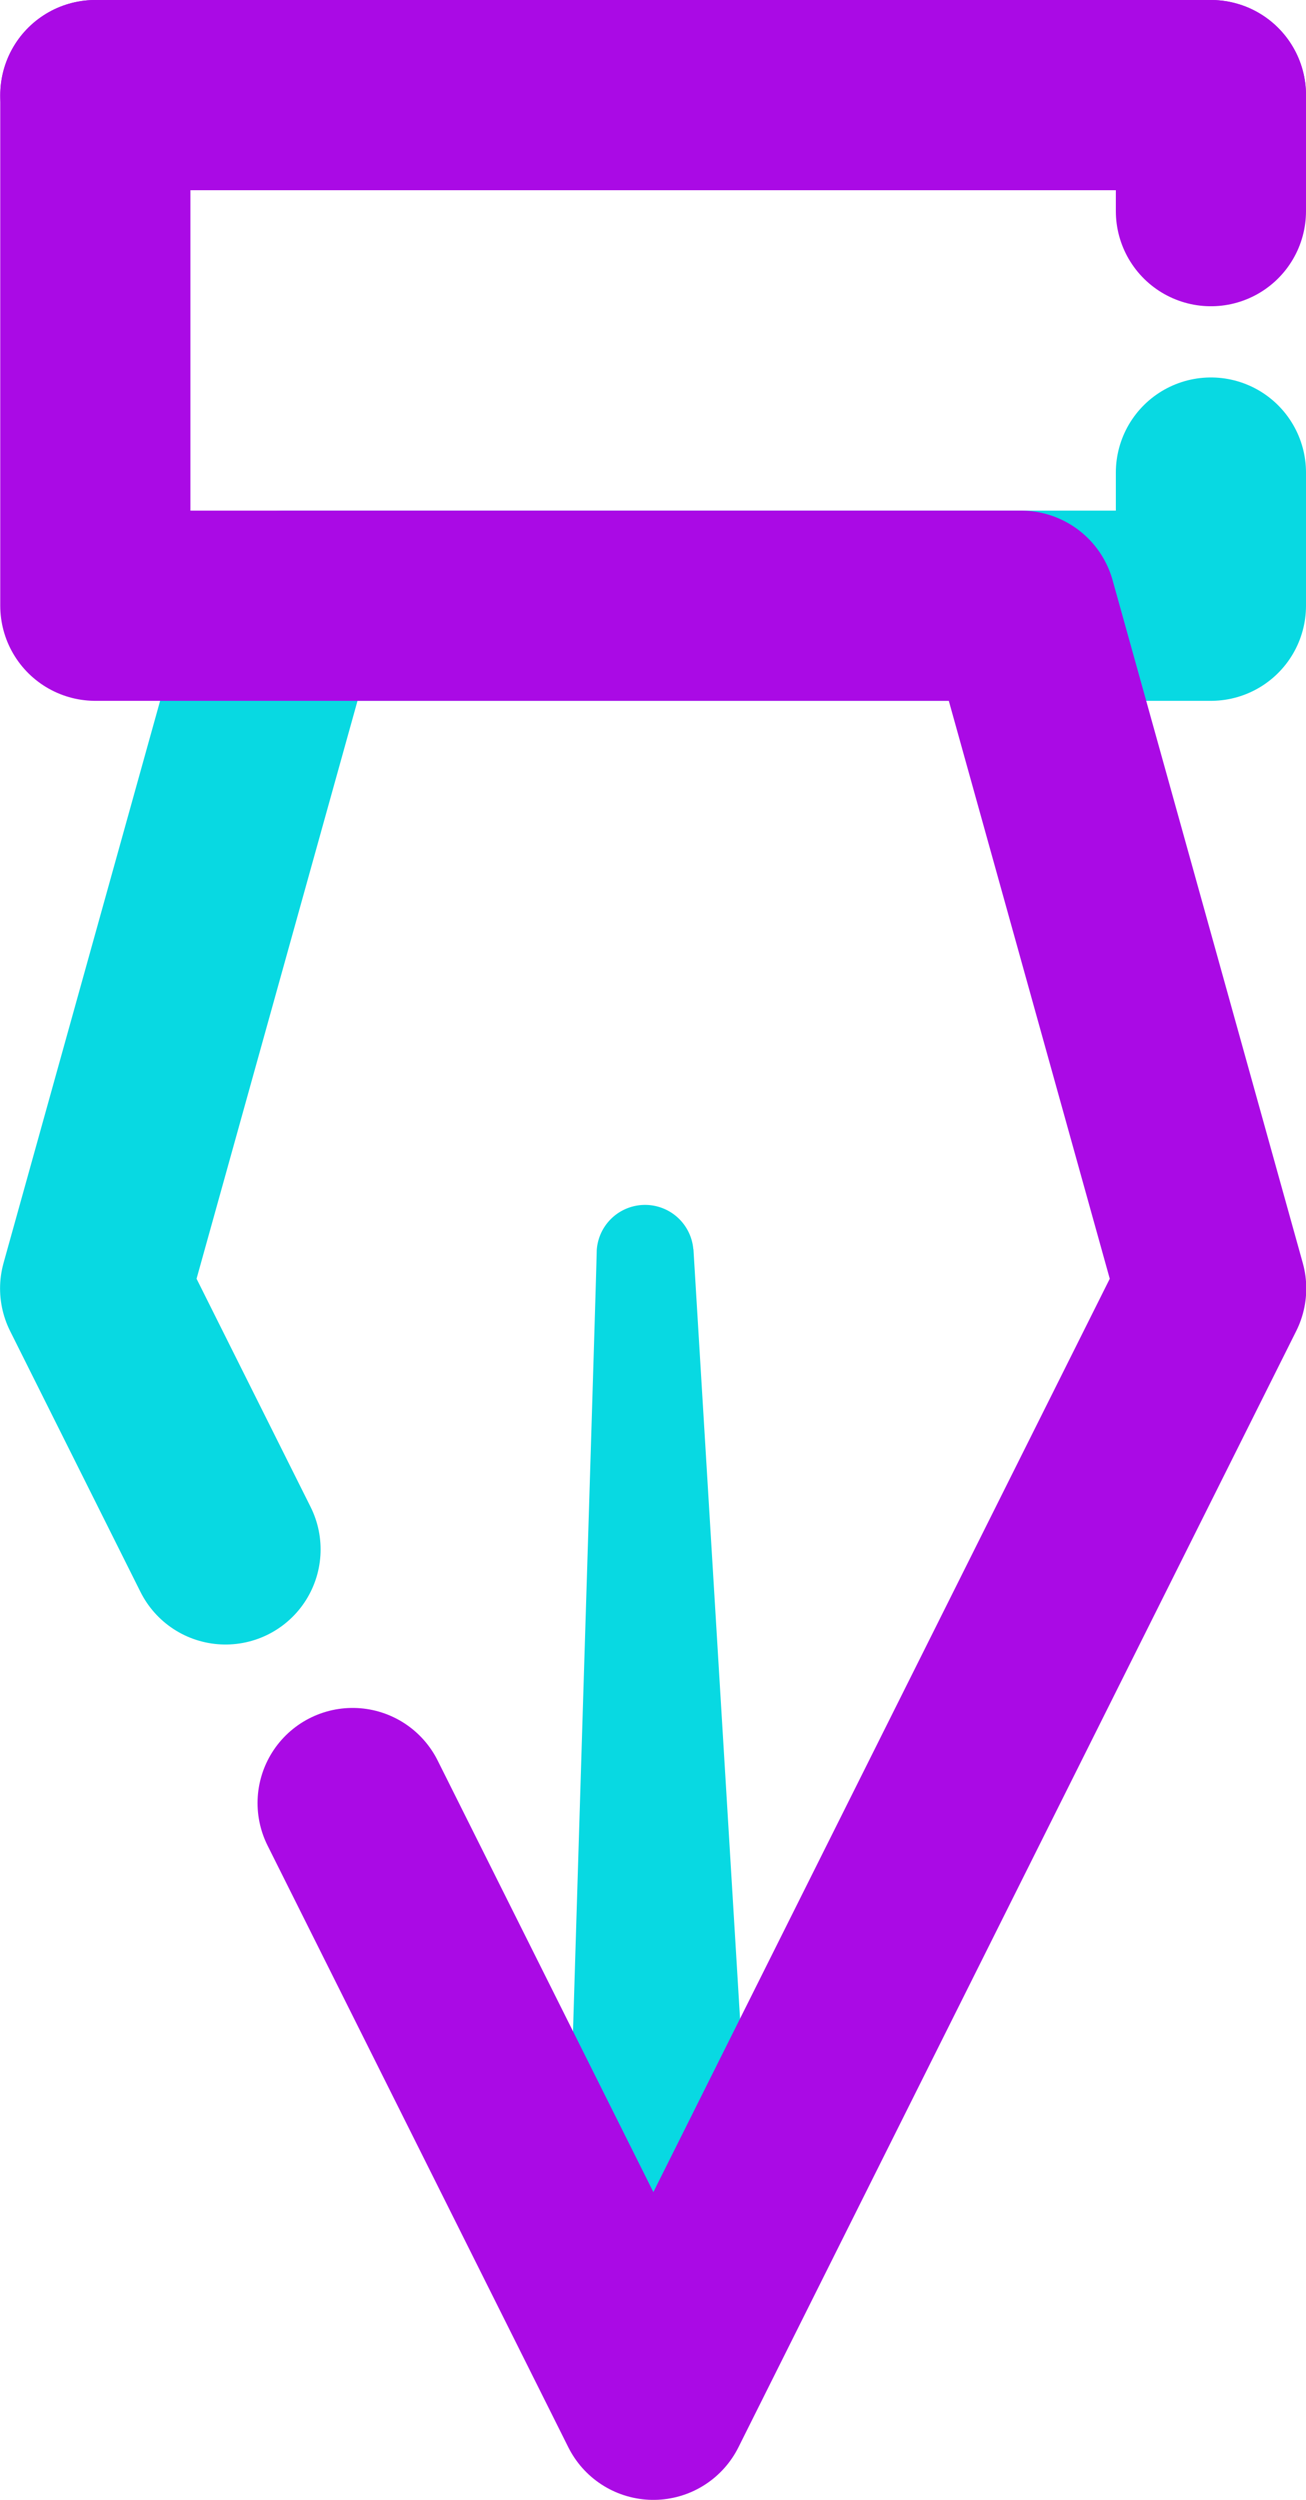
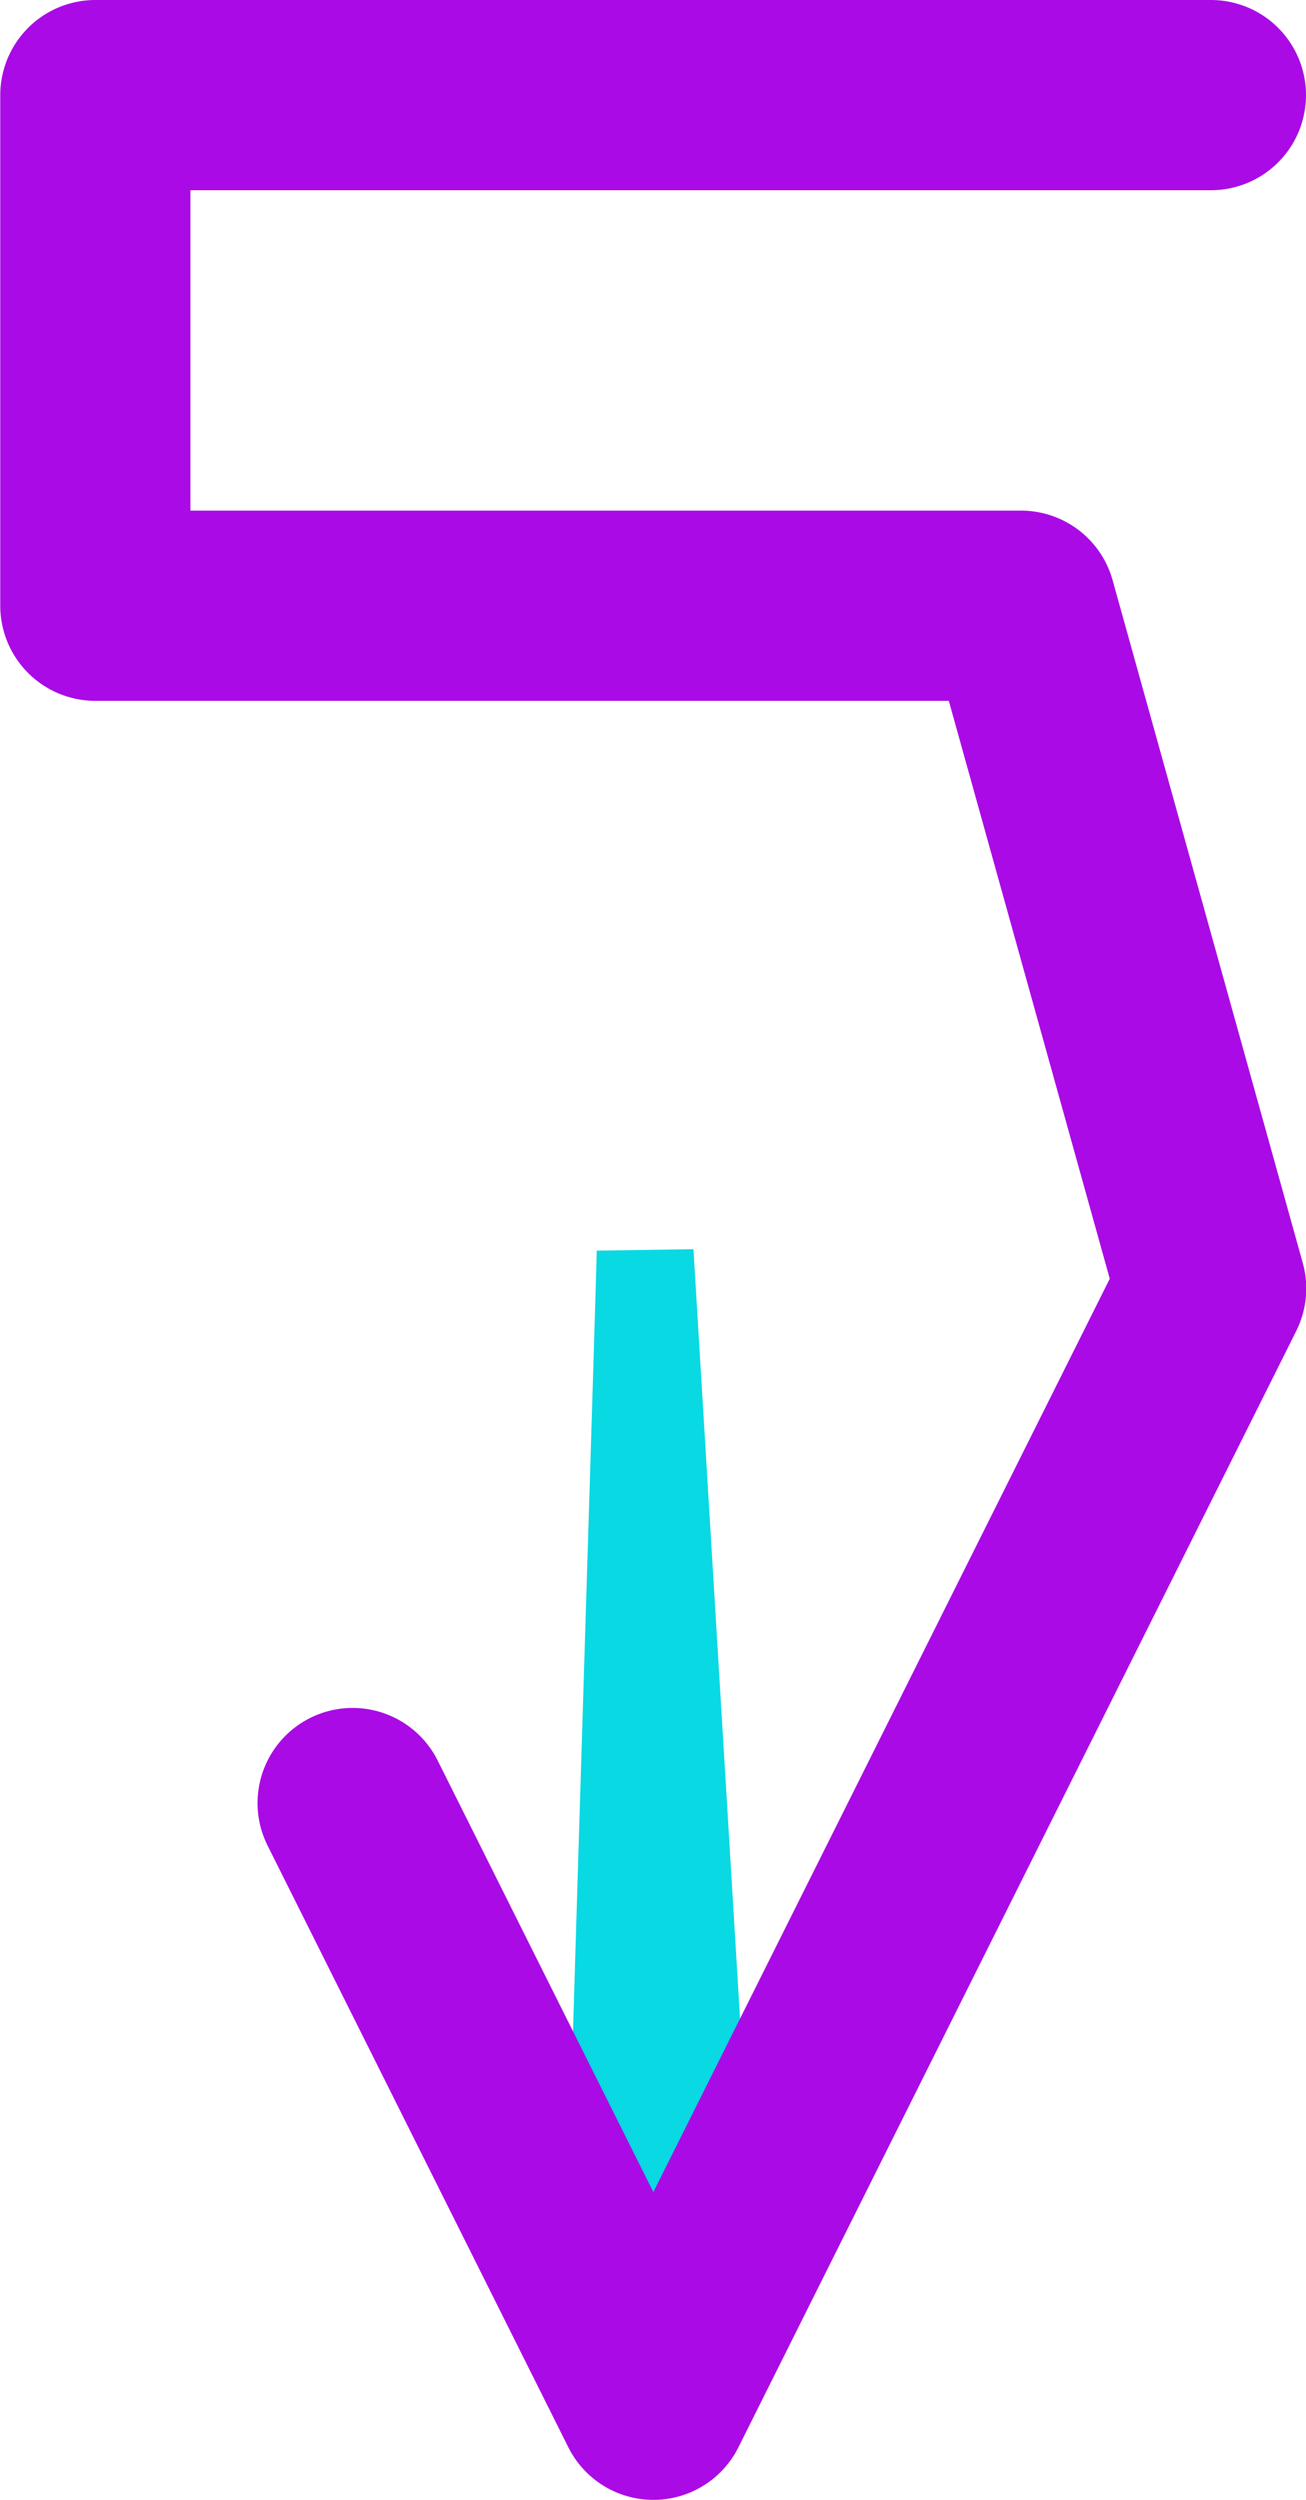
<svg xmlns="http://www.w3.org/2000/svg" width="20.604" height="39.426" viewBox="0 0 20.604 39.426">
  <g id="Group_201" data-name="Group 201" transform="translate(-2203.307 578.547)">
-     <path id="Path_508" data-name="Path 508" d="M23.182,109.136l.985,16.261a1.5,1.5,0,0,1-3,.181c-.016-.155.493-16.261.489-16.419a.764.764,0,0,1,1.524-.023" transform="translate(2191.065 -667.982)" fill="#08d9e2" />
-     <path id="Path_509" data-name="Path 509" d="M31.346,92.765v-1.83h-17.6" transform="translate(2191.065 -667.982)" fill="none" stroke="#aa0ae5" stroke-linecap="round" stroke-linejoin="round" stroke-width="3" />
-     <path id="Path_510" data-name="Path 510" d="M15.8,113.871l-2.057-4.115,3-10.768H31.346v-2.1" transform="translate(2191.065 -667.982)" fill="none" stroke="#08d9e2" stroke-linecap="round" stroke-linejoin="round" stroke-width="3" />
+     <path id="Path_508" data-name="Path 508" d="M23.182,109.136l.985,16.261a1.5,1.5,0,0,1-3,.181c-.016-.155.493-16.261.489-16.419" transform="translate(2191.065 -667.982)" fill="#08d9e2" />
    <path id="Path_511" data-name="Path 511" d="M31.346,90.935h-17.6v8.053H28.35l3,10.768-8.8,17.605-4.745-9.49" transform="translate(2191.065 -667.982)" fill="none" stroke="#aa0ae5" stroke-linecap="round" stroke-linejoin="round" stroke-width="3" />
  </g>
</svg>